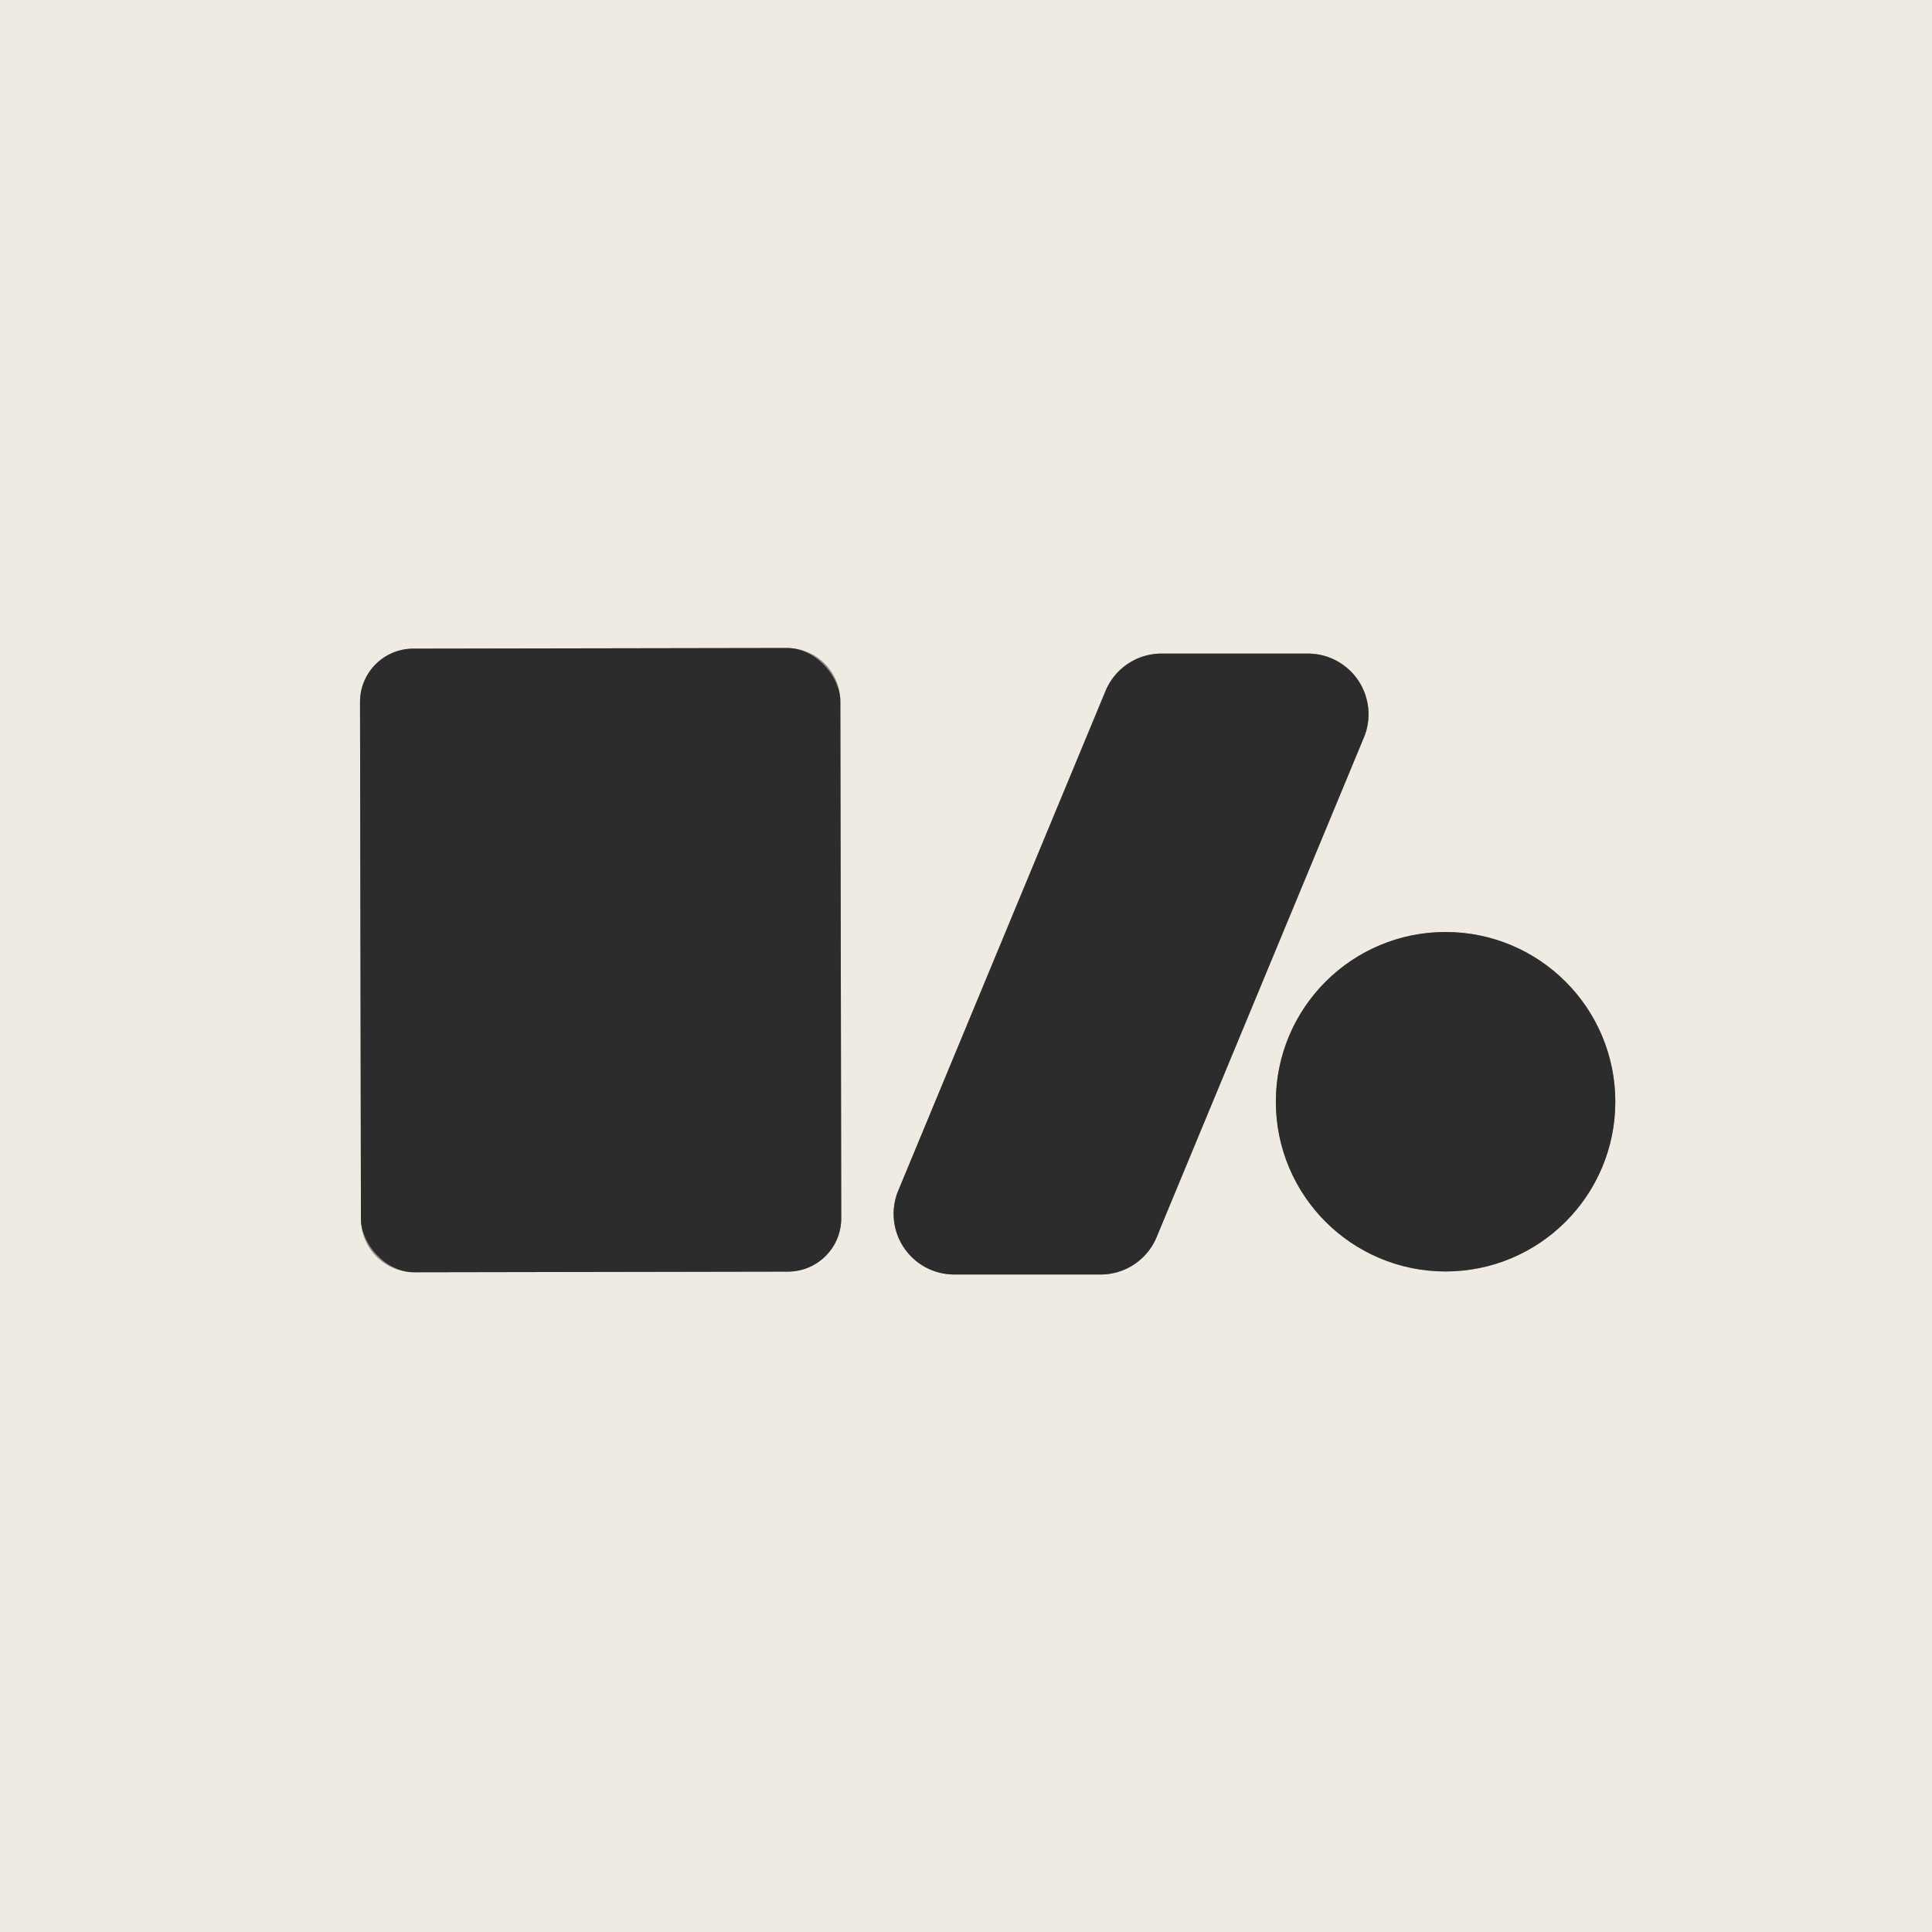
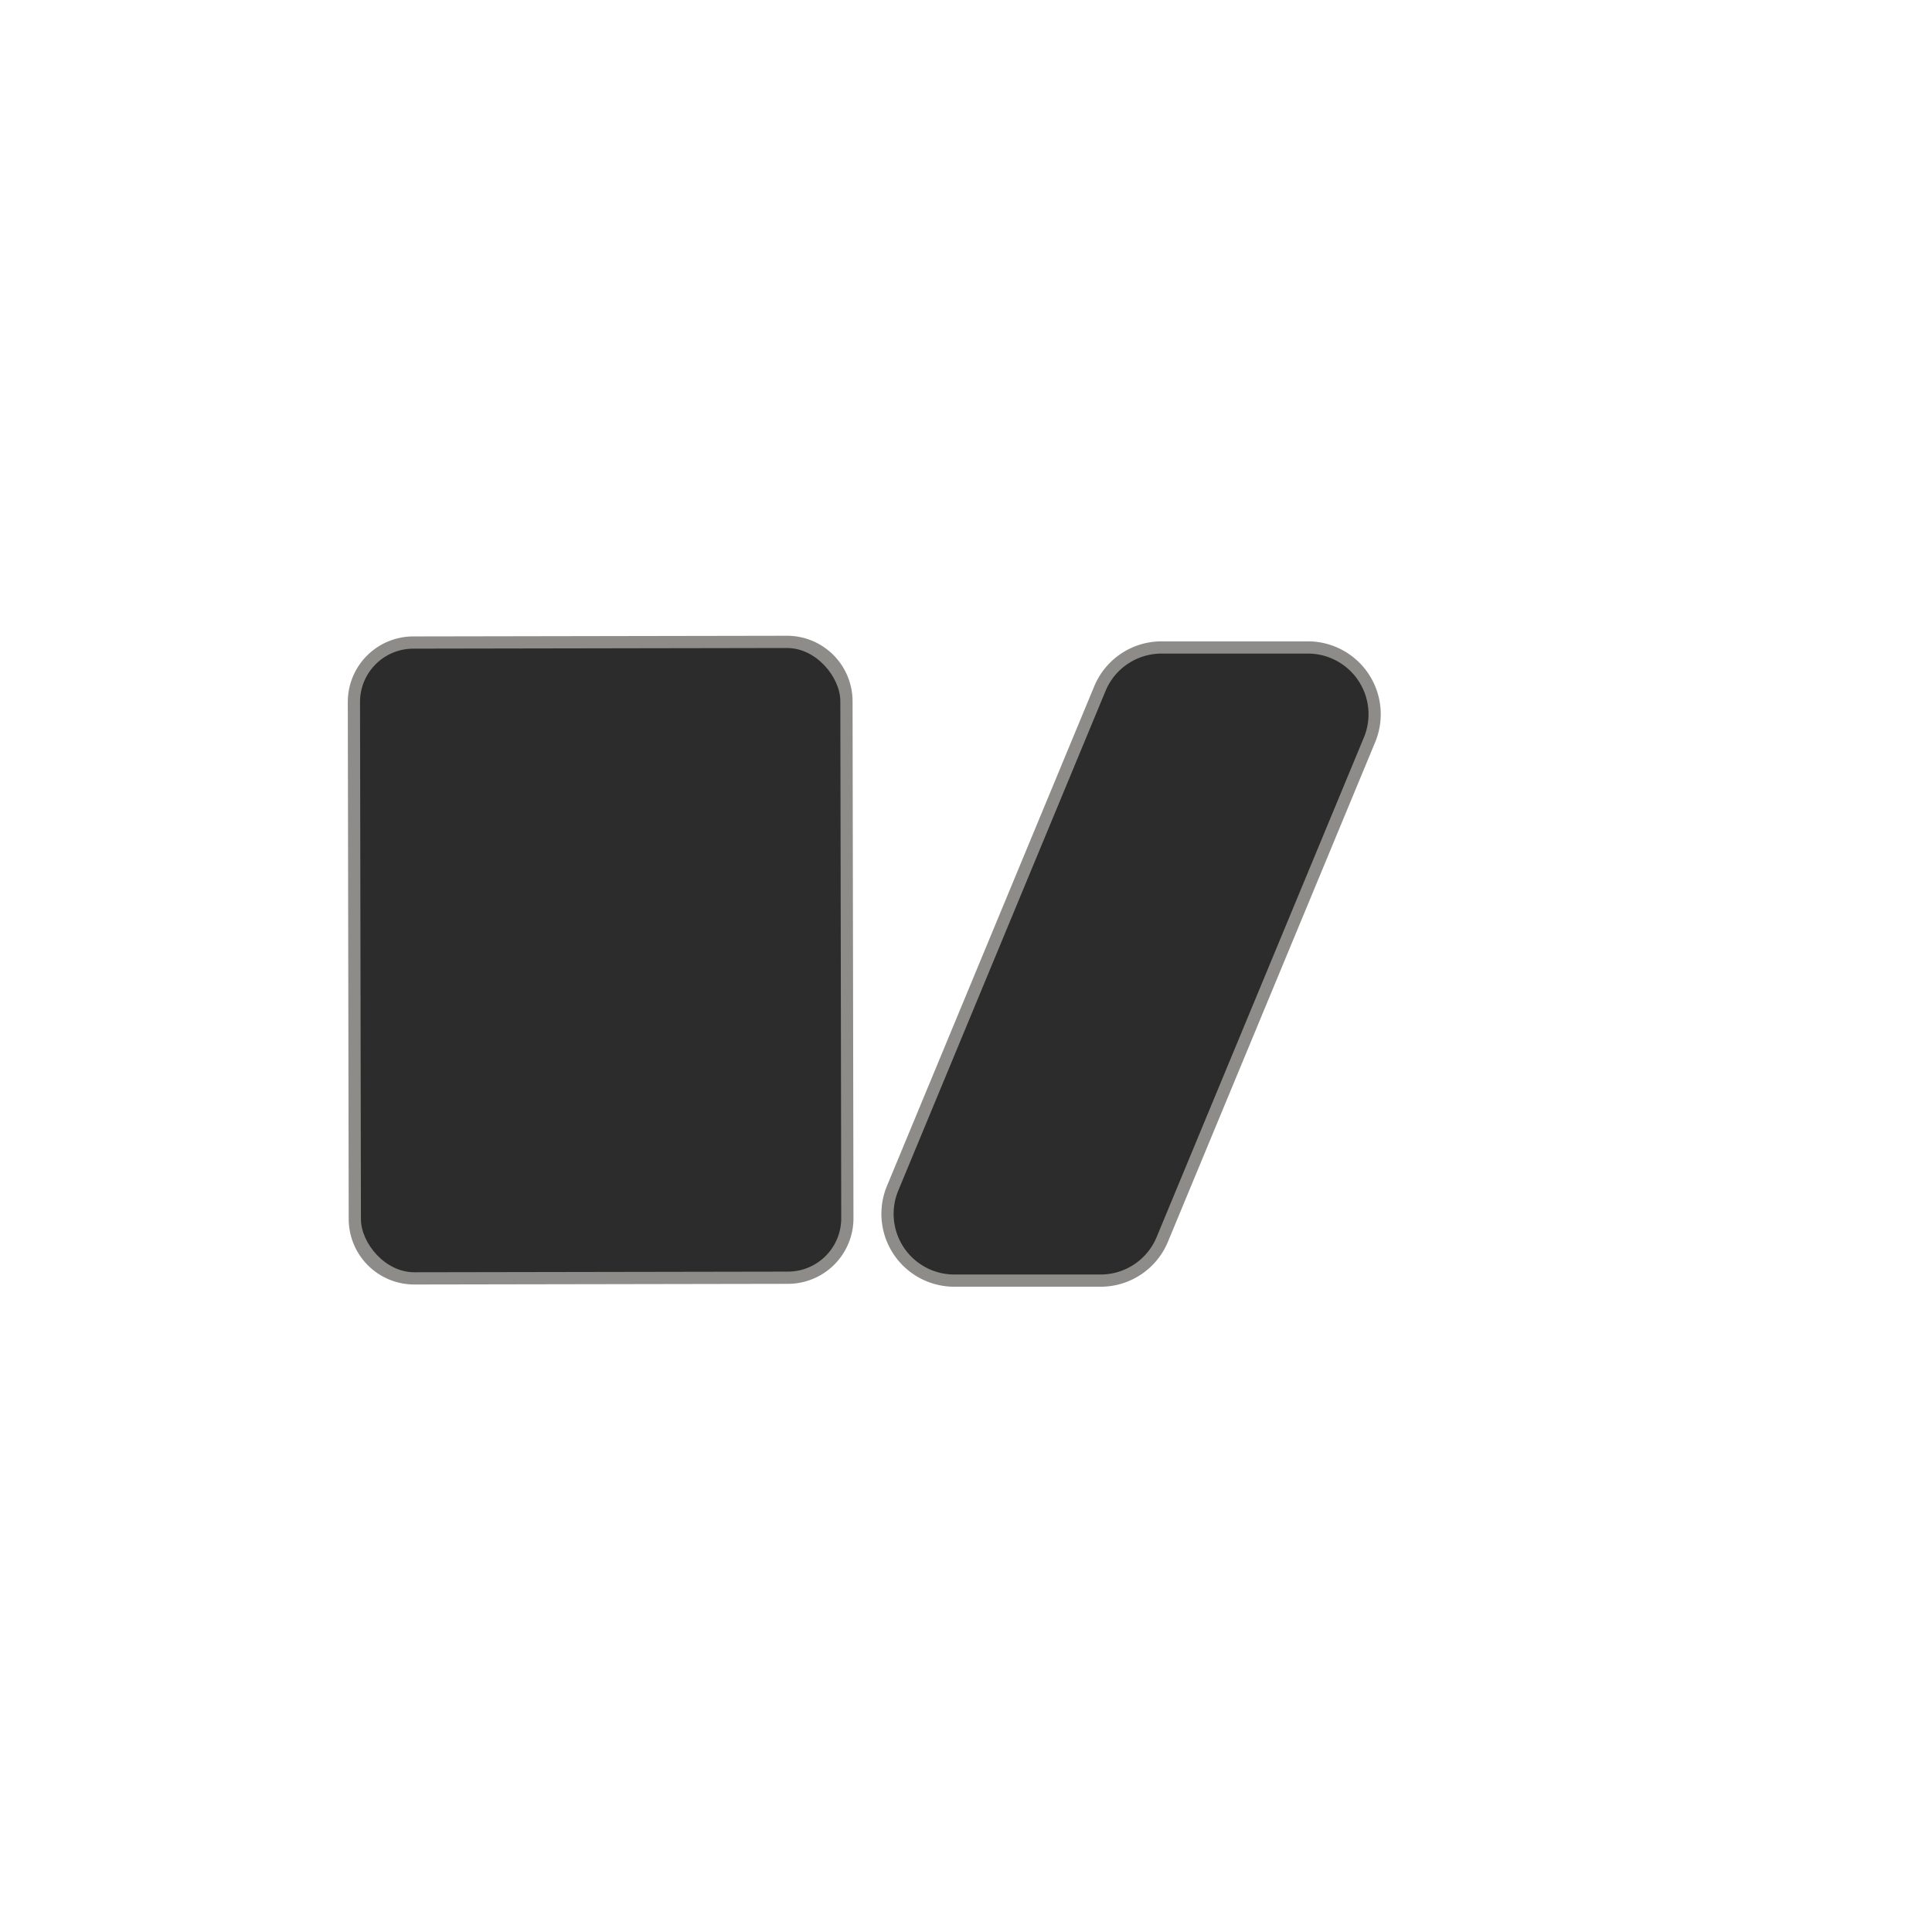
<svg xmlns="http://www.w3.org/2000/svg" version="1.1" viewBox="0.00 0.00 158.00 158.00">
  <g stroke-width="2.00" fill="none" stroke-linecap="butt">
    <path stroke="#8e8c88" vector-effect="non-scaling-stroke" d="   M 68.723 57.346   A 4.36 4.36 0.0 0 0 64.356 52.993   L 33.795 53.047   A 4.36 4.36 0.0 0 0 29.443 57.414   L 29.517 99.694   A 4.36 4.36 0.0 0 0 33.885 104.047   L 64.445 103.993   A 4.36 4.36 0.0 0 0 68.797 99.626   L 68.723 57.346" />
    <path stroke="#8e8c88" vector-effect="non-scaling-stroke" d="   M 94.99 53.45   A 4.96 4.96 0.0 0 0 90.41 56.51   L 73.46 97.37   A 4.96 4.96 0.0 0 0 78.04 104.23   L 90.01 104.23   A 4.96 4.96 0.0 0 0 94.59 101.17   L 111.54 60.31   A 4.96 4.96 0.0 0 0 106.96 53.45   L 94.99 53.45" />
-     <path stroke="#8e8c88" vector-effect="non-scaling-stroke" d="   M 132.10 90.10   A 13.88 13.88 0.0 0 0 118.22 76.22   A 13.88 13.88 0.0 0 0 104.34 90.10   A 13.88 13.88 0.0 0 0 118.22 103.98   A 13.88 13.88 0.0 0 0 132.10 90.10" />
  </g>
-   <path fill="#efebe3" d="   M 158.00 0.00   L 158.00 158.00   L 0.00 158.00   L 0.00 0.00   L 158.00 0.00   Z   M 68.723 57.346   A 4.36 4.36 0.0 0 0 64.356 52.993   L 33.795 53.047   A 4.36 4.36 0.0 0 0 29.443 57.414   L 29.517 99.694   A 4.36 4.36 0.0 0 0 33.885 104.047   L 64.445 103.993   A 4.36 4.36 0.0 0 0 68.797 99.626   L 68.723 57.346   Z   M 94.99 53.45   A 4.96 4.96 0.0 0 0 90.41 56.51   L 73.46 97.37   A 4.96 4.96 0.0 0 0 78.04 104.23   L 90.01 104.23   A 4.96 4.96 0.0 0 0 94.59 101.17   L 111.54 60.31   A 4.96 4.96 0.0 0 0 106.96 53.45   L 94.99 53.45   Z   M 132.10 90.10   A 13.88 13.88 0.0 0 0 118.22 76.22   A 13.88 13.88 0.0 0 0 104.34 90.10   A 13.88 13.88 0.0 0 0 118.22 103.98   A 13.88 13.88 0.0 0 0 132.10 90.10   Z" />
  <rect fill="#2c2c2c" x="-19.64" y="-25.50" transform="translate(49.12,78.52) rotate(-0.1)" width="39.28" height="51.00" rx="4.36" />
  <path fill="#2c2c2c" d="   M 94.99 53.45   L 106.96 53.45   A 4.96 4.96 0.0 0 1 111.54 60.31   L 94.59 101.17   A 4.96 4.96 0.0 0 1 90.01 104.23   L 78.04 104.23   A 4.96 4.96 0.0 0 1 73.46 97.37   L 90.41 56.51   A 4.96 4.96 0.0 0 1 94.99 53.45   Z" />
-   <circle fill="#2c2c2c" cx="118.22" cy="90.10" r="13.88" />
</svg>